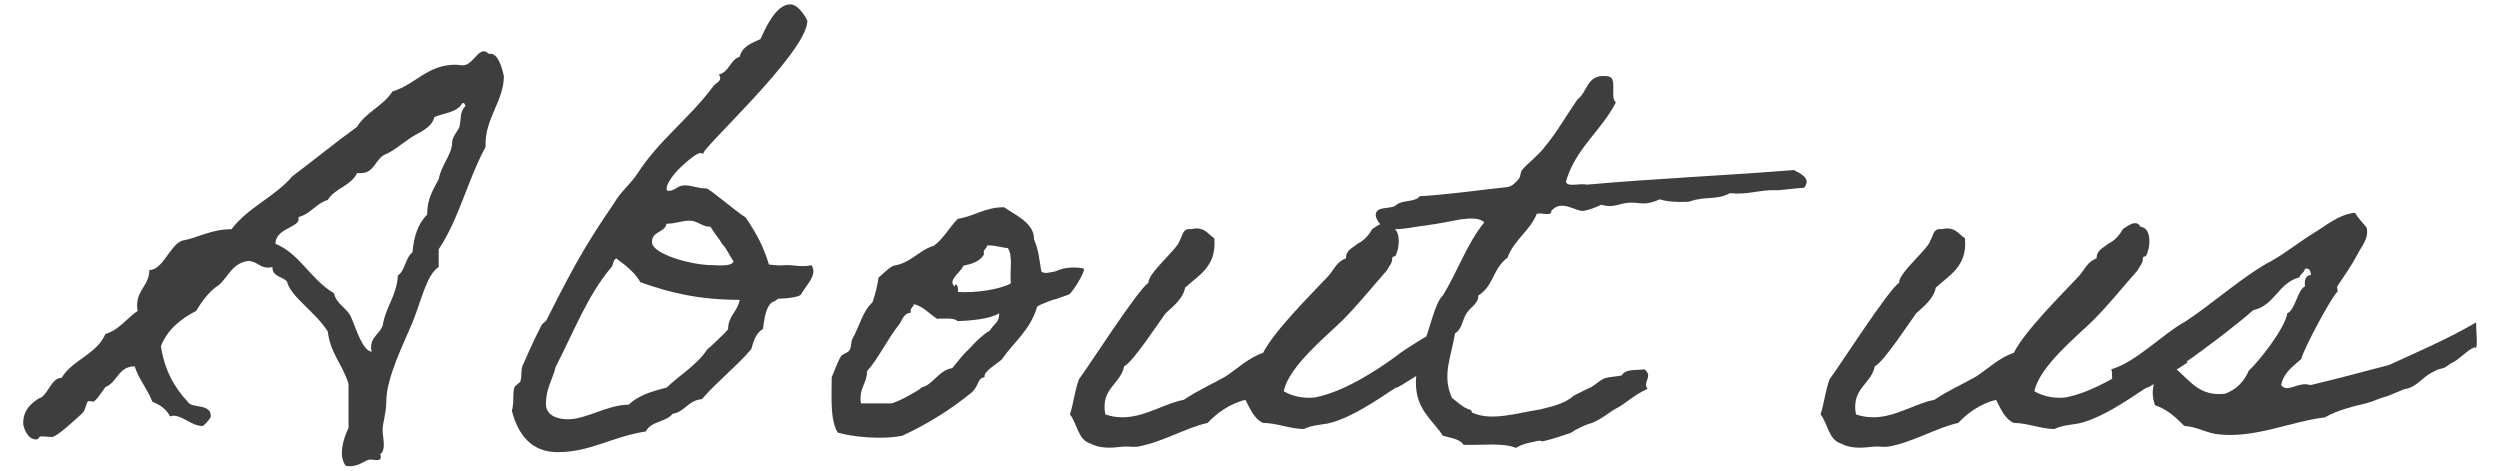
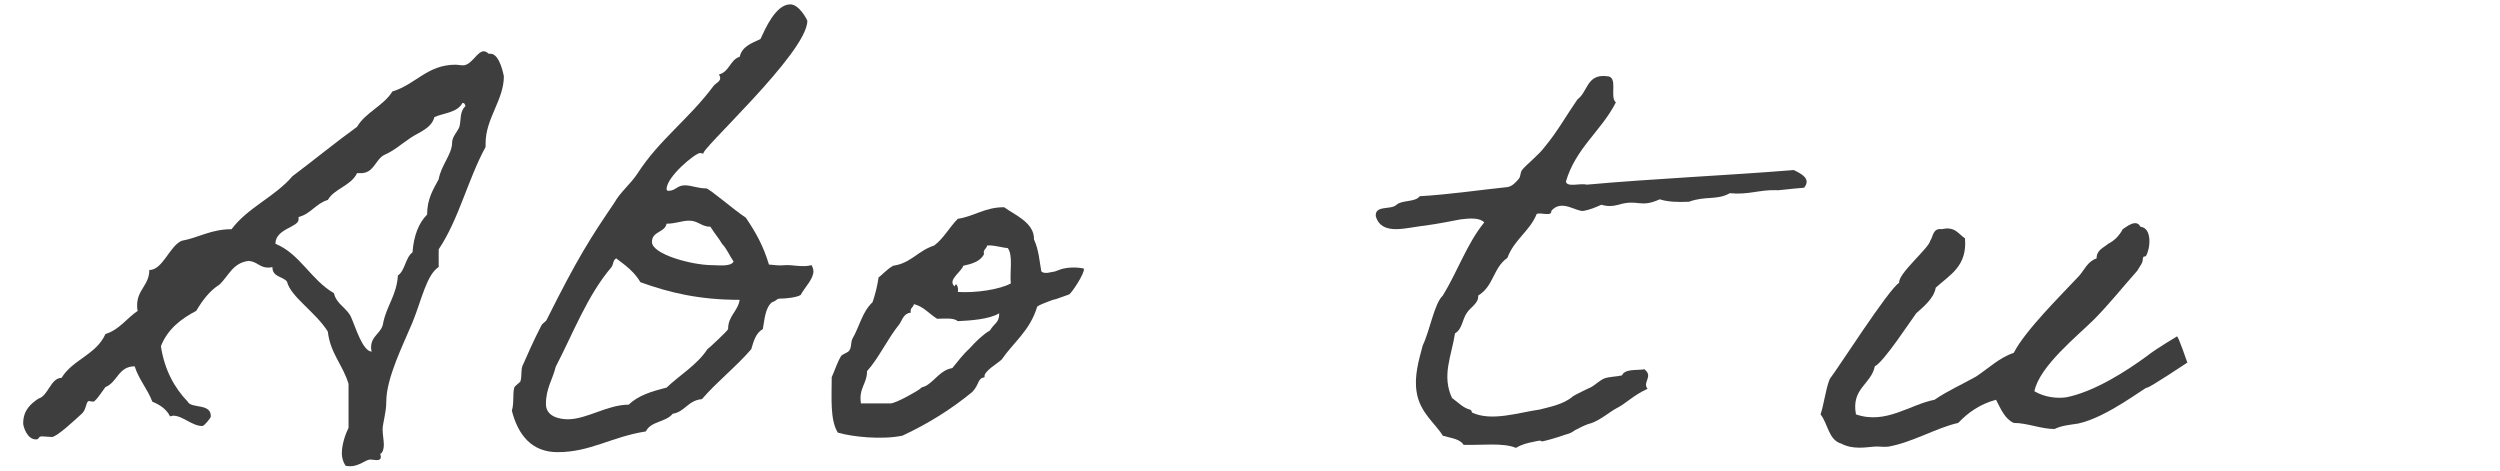
<svg xmlns="http://www.w3.org/2000/svg" version="1.1" viewBox="0 0 120.811 22.738">
  <defs>
    <style>
      .cls-1 {
        fill: #3e3e3e;
      }

      .cls-2 {
        isolation: isolate;
      }
    </style>
  </defs>
  <g>
    <g id="_レイヤー_1" data-name="レイヤー_1">
      <g id="About_us" class="cls-2">
        <g class="cls-2">
          <path class="cls-1" d="M16.695,22.499c-.117-.177-.176-.383-.176-.589,0-.441.176-.942.324-1.236v-2.12c-.265-.912-.884-1.472-1.001-2.531-.589-.942-1.796-1.678-1.973-2.414-.206-.265-.706-.206-.706-.707-.088.03-.147.03-.206.03-.412,0-.53-.294-.942-.324-.766.088-.972.736-1.413,1.148-.471.294-.824.766-1.119,1.266-.736.383-1.384.884-1.708,1.708.177,1.148.647,2.002,1.295,2.679.177.354,1.119.059,1.119.707,0,.088-.324.471-.412.471-.501,0-.942-.5-1.413-.5-.03,0-.089.03-.148.03-.176-.354-.5-.56-.854-.707-.236-.618-.648-1.06-.854-1.707-.795,0-.824.765-1.413,1.001-.118.148-.471.706-.589.706-.059,0-.147-.029-.206-.029-.147,0-.117.382-.324.588-.382.354-1.236,1.148-1.472,1.148-.148,0-.324-.03-.471-.03-.207,0-.118.148-.295.148-.441,0-.618-.648-.618-.766,0-.648.353-.942.736-1.207.471-.118.589-1.002,1.119-1.002.53-.883,1.678-1.119,2.12-2.119.677-.207,1.03-.766,1.56-1.119-.029-.088-.029-.176-.029-.265,0-.766.589-.972.589-1.708.647,0,.971-1.148,1.56-1.413.824-.148,1.413-.56,2.414-.56.795-1.06,2.09-1.56,2.944-2.562,1.06-.795,2.061-1.619,3.121-2.385.412-.706,1.266-1.001,1.708-1.708,1.148-.353,1.678-1.295,3.062-1.295.088,0,.206.03.353.03.412,0,.677-.678,1.001-.678.059,0,.147.03.235.118h.089c.471,0,.647,1.119.647,1.089,0,1.149-.883,2.032-.883,3.24v.176c-.854,1.56-1.295,3.503-2.267,4.947v.853c-.588.383-.824,1.59-1.266,2.68-.442,1.06-1.266,2.679-1.266,3.827,0,.56-.177,1.03-.177,1.354,0,.236.059.501.059.736,0,.206-.059.383-.177.442.03.059.03.118.03.148,0,.118-.088.147-.206.147-.089,0-.206-.029-.295-.029-.235,0-.53.323-.971.323-.088,0-.147,0-.236-.029ZM20.993,5.658c-.147.559-.765.736-1.148,1.001-.441.294-.795.618-1.266.824-.441.206-.5.912-1.177.884h-.147c-.295.618-1.089.736-1.413,1.295-.589.177-.825.678-1.413.825v.117c0,.383-1.119.442-1.119,1.178,1.178.472,1.708,1.738,2.827,2.385.118.53.618.707.824,1.148.236.53.56,1.65,1.001,1.678-.029-.088-.029-.147-.029-.206,0-.588.53-.677.589-1.207.176-.824.647-1.325.706-2.268.353-.235.353-.853.707-1.119.058-.795.294-1.413.706-1.825,0-.766.294-1.208.559-1.708.118-.678.648-1.208.648-1.766,0-.294.265-.53.353-.766.089-.324,0-.736.295-1.001-.03-.059-.03-.148-.118-.148h-.03c-.265.472-.883.472-1.354.678Z" />
          <path class="cls-1" d="M38.689,14.255c-.177.117-.706.176-1.001.176-.176,0-.118.088-.383.176-.323.265-.353.796-.441,1.296-.324.176-.442.559-.559.971-.736.854-1.649,1.561-2.385,2.414-.677.059-.824.619-1.413.707-.324.412-1.06.353-1.295.853-1.678.265-2.679,1.002-4.269,1.002-1.266,0-1.914-.854-2.208-2.002.117-.382.029-.795.117-1.119.03-.088.265-.236.295-.294.088-.265,0-.619.147-.854.118-.265.471-1.09.854-1.826.059-.147.235-.206.265-.294,1.531-3.062,2.149-4.004,3.268-5.653.295-.53.766-.884,1.119-1.414,1.06-1.649,2.473-2.62,3.68-4.239.118-.148.324-.206.324-.382,0-.059-.029-.089-.059-.177.501-.118.53-.706,1.001-.854.118-.5.56-.647,1.001-.853.236-.501.736-1.678,1.443-1.678.441,0,.824.765.824.795,0,1.56-5.388,6.419-5.005,6.419-.059,0-.118-.03-.177-.03-.236,0-1.619,1.148-1.619,1.737,0,.059.029.089.088.089.353,0,.412-.265.795-.265.324,0,.618.148,1.03.148.147,0,1.325,1.03,1.914,1.413.5.736.854,1.384,1.119,2.268.295.029.53.058.766.029.382-.029.824.118,1.295,0,.059.118.088.206.088.294,0,.383-.412.766-.618,1.149ZM27.442,20.261c.913,0,1.914-.706,2.944-.706.441-.442,1.119-.648,1.825-.824.647-.618,1.472-1.09,1.973-1.856.059-.029,1.001-.912,1.001-.971,0-.648.471-.854.559-1.414-1.973,0-3.415-.353-4.799-.854-.383-.677-1.148-1.089-1.148-1.148-.177.03-.147.324-.265.442-1.148,1.354-1.825,3.15-2.679,4.799-.147.618-.471,1.03-.471,1.796,0,.618.677.736,1.06.736ZM34.891,11.781c-.148-.265-.324-.442-.56-.824-.441,0-.588-.294-1.03-.294-.353,0-.648.147-1.089.147-.088.442-.707.354-.707.884,0,.588,1.914,1.119,2.915,1.119.265,0,.912.088,1.03-.176-.206-.294-.324-.618-.559-.854Z" />
          <path class="cls-1" d="M42.458,13.401c.118-.059.383-.383.707-.56.854-.118,1.207-.736,1.973-.972.471-.353.736-.883,1.148-1.295.795-.118,1.295-.56,2.238-.56.471.354,1.472.736,1.443,1.56.235.5.265,1.06.353,1.531.03.059.177.118.412.059.412-.088.03.03.442-.118.5-.206,1.207-.088,1.207-.058.029.235-.56,1.119-.707,1.236-.059.03-.176.058-.412.147-.471.177-.177.03-.618.206-.471.177-.53.236-.53.265-.353,1.148-1.119,1.678-1.708,2.532-.177.176-.913.588-.825.854-.353.058-.235.323-.588.706-1.001.824-2.12,1.531-3.386,2.12-1.001.206-2.414.058-3.121-.148-.383-.618-.294-1.708-.294-2.679.147-.324.265-.707.441-1.002.059-.118.353-.176.412-.294.118-.176.059-.382.147-.56.354-.618.471-1.295.972-1.766.118-.324.235-.795.294-1.207ZM44.018,15.108c-.353.03-.412.354-.559.56-.589.736-1.001,1.649-1.56,2.267,0,.618-.412.824-.294,1.56h1.442c.294-.029,1.325-.618,1.413-.706.118-.118.118-.058.294-.147.442-.265.707-.766,1.266-.854.265-.324.53-.678.854-.972.294-.324.589-.618.971-.854.206-.353.442-.353.442-.824-.471.294-1.413.354-2.002.382-.206-.176-.618-.117-1.001-.117-.382-.236-.647-.589-1.119-.707-.03.177-.206.177-.148.412ZM47.552,12.282c-.177.354-.589.472-1.001.56-.088.294-.795.706-.412,1.001.029-.235.206,0,.147.265.854.058,2.031-.118,2.561-.412-.059-.56.118-1.354-.147-1.708-.177,0-.795-.176-1.001-.118-.029.177-.206.177-.147.412Z" />
-           <path class="cls-1" d="M68.927,16.256c.059-.029.501,1.266.501,1.266,0,0-1.856,1.236-1.944,1.208-.088-.03-1.943,1.442-3.327,1.737-.353.059-.795.088-1.148.265-.647,0-1.325-.295-1.973-.295-.442-.206-.618-.677-.854-1.119-.765.206-1.354.618-1.825,1.119-1.06.236-2.208.942-3.386,1.148-.236.03-.5-.029-.707,0-.382.03-1.001.148-1.56-.147-.618-.176-.647-.972-1.001-1.414.177-.53.236-1.177.442-1.707.353-.442,2.856-4.358,3.357-4.652-.059-.442,1.442-1.678,1.501-2.031.147-.207.118-.619.559-.56.648-.148.795.236,1.119.442.118,1.354-.736,1.766-1.413,2.385-.088.53-.618.942-.942,1.236-.265.354-1.59,2.385-2.002,2.562-.176.883-1.148,1.059-.912,2.325,1.442.501,2.591-.471,3.798-.706.648-.442,1.325-.736,2.002-1.119.589-.383,1.119-.912,1.825-1.148.559-1.09,2.296-2.797,3.15-3.71.265-.294.412-.706.854-.854,0-.412.323-.5.559-.706.294-.147.53-.382.706-.706.148-.088.648-.53.854-.118.589.058.472,1.09.265,1.414-.059.058-.118-.03-.148.117,0,.236-.118.324-.265.589-.707.795-1.384,1.649-2.12,2.385s-2.62,2.238-2.856,3.445c.5.294,1.089.354,1.531.294,1.354-.265,2.915-1.266,3.915-2.002.442-.353,1.354-.883,1.442-.942Z" />
          <path class="cls-1" d="M79.616,18.789c-.707.324-1.031.706-1.502.942-.294.148-.795.589-1.266.736-.088,0-.53.206-.618.265-.176.058-.206.176-.56.265-.176.059-.706.236-.971.294-.442.118.029-.088-.589.059-.294.058-.559.118-.854.294-.618-.265-1.678-.118-2.531-.148-.177-.294-.619-.324-1.002-.441-.354-.589-1.119-1.119-1.266-2.12-.118-.736.088-1.472.294-2.238.354-.736.56-2.031.972-2.414.706-1.148,1.178-2.532,2.002-3.533-.206-.236-.706-.206-1.148-.148-.324.059-1.03.206-1.678.295-.912.088-2.12.529-2.414-.442-.058-.56.736-.294,1.001-.56.265-.236.913-.118,1.119-.412,1.472-.088,2.827-.294,4.239-.442.236-.029.442-.265.56-.412.088-.118.058-.294.148-.412.206-.265.824-.736,1.119-1.148.588-.706,1.03-1.502,1.56-2.267.5-.354.442-1.236,1.413-1.119.589,0,.118,1.002.442,1.266-.706,1.384-1.943,2.208-2.414,3.828.059.294.707.058,1.002.147,3.267-.294,6.742-.441,10.01-.706.354.176.854.412.5.854-.736.058-1.354.148-1.325.118-.824-.03-1.354.236-2.267.147-.618.354-1.178.118-1.973.413-.559.029-1.059,0-1.413-.118-.972.441-1.03-.03-2.002.265q-.412.118-.824,0c-.265.118-.53.236-.854.294-.354.059-1.06-.588-1.56,0,.03.295-.5.059-.706.148-.324.824-1.09,1.236-1.414,2.12-.706.5-.648,1.354-1.413,1.825.029.383-.383.56-.56.854-.206.294-.206.766-.56.972-.176,1.119-.647,2.031-.147,3.121.324.236.53.471.854.56.118.029.088.118.118.147.942.442,2.237,0,3.267-.147.442-.118,1.148-.236,1.62-.648.03-.03.795-.412.824-.412.236-.118.412-.324.678-.442.235-.088.618-.088.853-.148.148-.324.678-.235,1.09-.294.442.354-.118.618.148.942Z" />
          <path class="cls-1" d="M105.201,16.256c.059-.029.501,1.266.501,1.266,0,0-1.856,1.236-1.944,1.208-.088-.03-1.943,1.442-3.327,1.737-.354.059-.795.088-1.148.265-.648,0-1.325-.295-1.973-.295-.442-.206-.618-.677-.854-1.119-.766.206-1.354.618-1.826,1.119-1.059.236-2.208.942-3.385,1.148-.236.03-.5-.029-.707,0-.382.03-1.001.148-1.56-.147-.618-.176-.647-.972-1.001-1.414.176-.53.236-1.177.442-1.707.353-.442,2.855-4.358,3.357-4.652-.059-.442,1.442-1.678,1.501-2.031.148-.207.118-.619.56-.56.648-.148.795.236,1.119.442.118,1.354-.736,1.766-1.413,2.385-.088.53-.618.942-.942,1.236-.265.354-1.59,2.385-2.002,2.562-.176.883-1.148,1.059-.912,2.325,1.442.501,2.591-.471,3.797-.706.648-.442,1.326-.736,2.002-1.119.589-.383,1.119-.912,1.826-1.148.559-1.09,2.296-2.797,3.15-3.71.265-.294.412-.706.854-.854,0-.412.323-.5.559-.706.294-.147.53-.382.706-.706.148-.088.648-.53.854-.118.589.058.472,1.09.265,1.414-.059.058-.118-.03-.148.117,0,.236-.118.324-.265.589-.707.795-1.384,1.649-2.12,2.385s-2.62,2.238-2.856,3.445c.5.294,1.09.354,1.532.294,1.354-.265,2.915-1.266,3.915-2.002.442-.353,1.354-.883,1.442-.942Z" />
-           <path class="cls-1" d="M102.08,19.23c0-.56,0-1.384-.058-1.384,1.178-.324,2.562-1.766,3.563-2.296,1.236-.795,2.915-2.296,4.24-2.973.706-.413,1.325-.913,2.001-1.326.589-.353,1.178-.883,1.973-.972.147.236.353.472.559.707.148.5-.236.912-.412,1.266-.294.559-.648,1.059-1.001,1.589-.03.059.058.236,0,.265-.265.236-1.59,2.679-1.738,3.239-.382.354-.854.648-.971,1.266.323.412.824-.206,1.413,0,1.236-.294,2.562-.648,3.798-.972,1.413-.648,2.915-1.295,4.211-2.061,0,.618.117,1.384-.089,1.207-.323.118-.765.618-1.059.736-.089.03-.354.265-.442.265-.177.058-.265.058-.412.147-.472.206-.678.53-1.06.736-.148.088-.294.118-.442.148-.294.118-.648.294-.972.382s-.412.177-.854.294c-.382.089-1.413.324-1.973.678-1.589.176-3.327,1.001-5.093.824-.56-.03-1.09-.382-1.708-.412-.382-.382-.795-.795-1.413-1.001-.148-.383-.148-.825,0-1.208-.442-.118-.442.206-.706.265-.089.206-.53.029-.56.294-.354.206-.796.412-.796.294ZM108.675,17.906c.442-.383,1.767-2.062,1.856-2.768.382-.148.5-1.148.854-1.296-.03-.323.029-.53.294-.559-.03-.177-.059-.354-.294-.294-.03.206-.236.235-.265.412-1.03.265-1.178,1.354-2.237,1.589-.678.619-2.916,2.326-3.74,2.827.706.589,1.148,1.355,2.385,1.208.56-.206.913-.588,1.148-1.119Z" />
        </g>
      </g>
    </g>
  </g>
</svg>